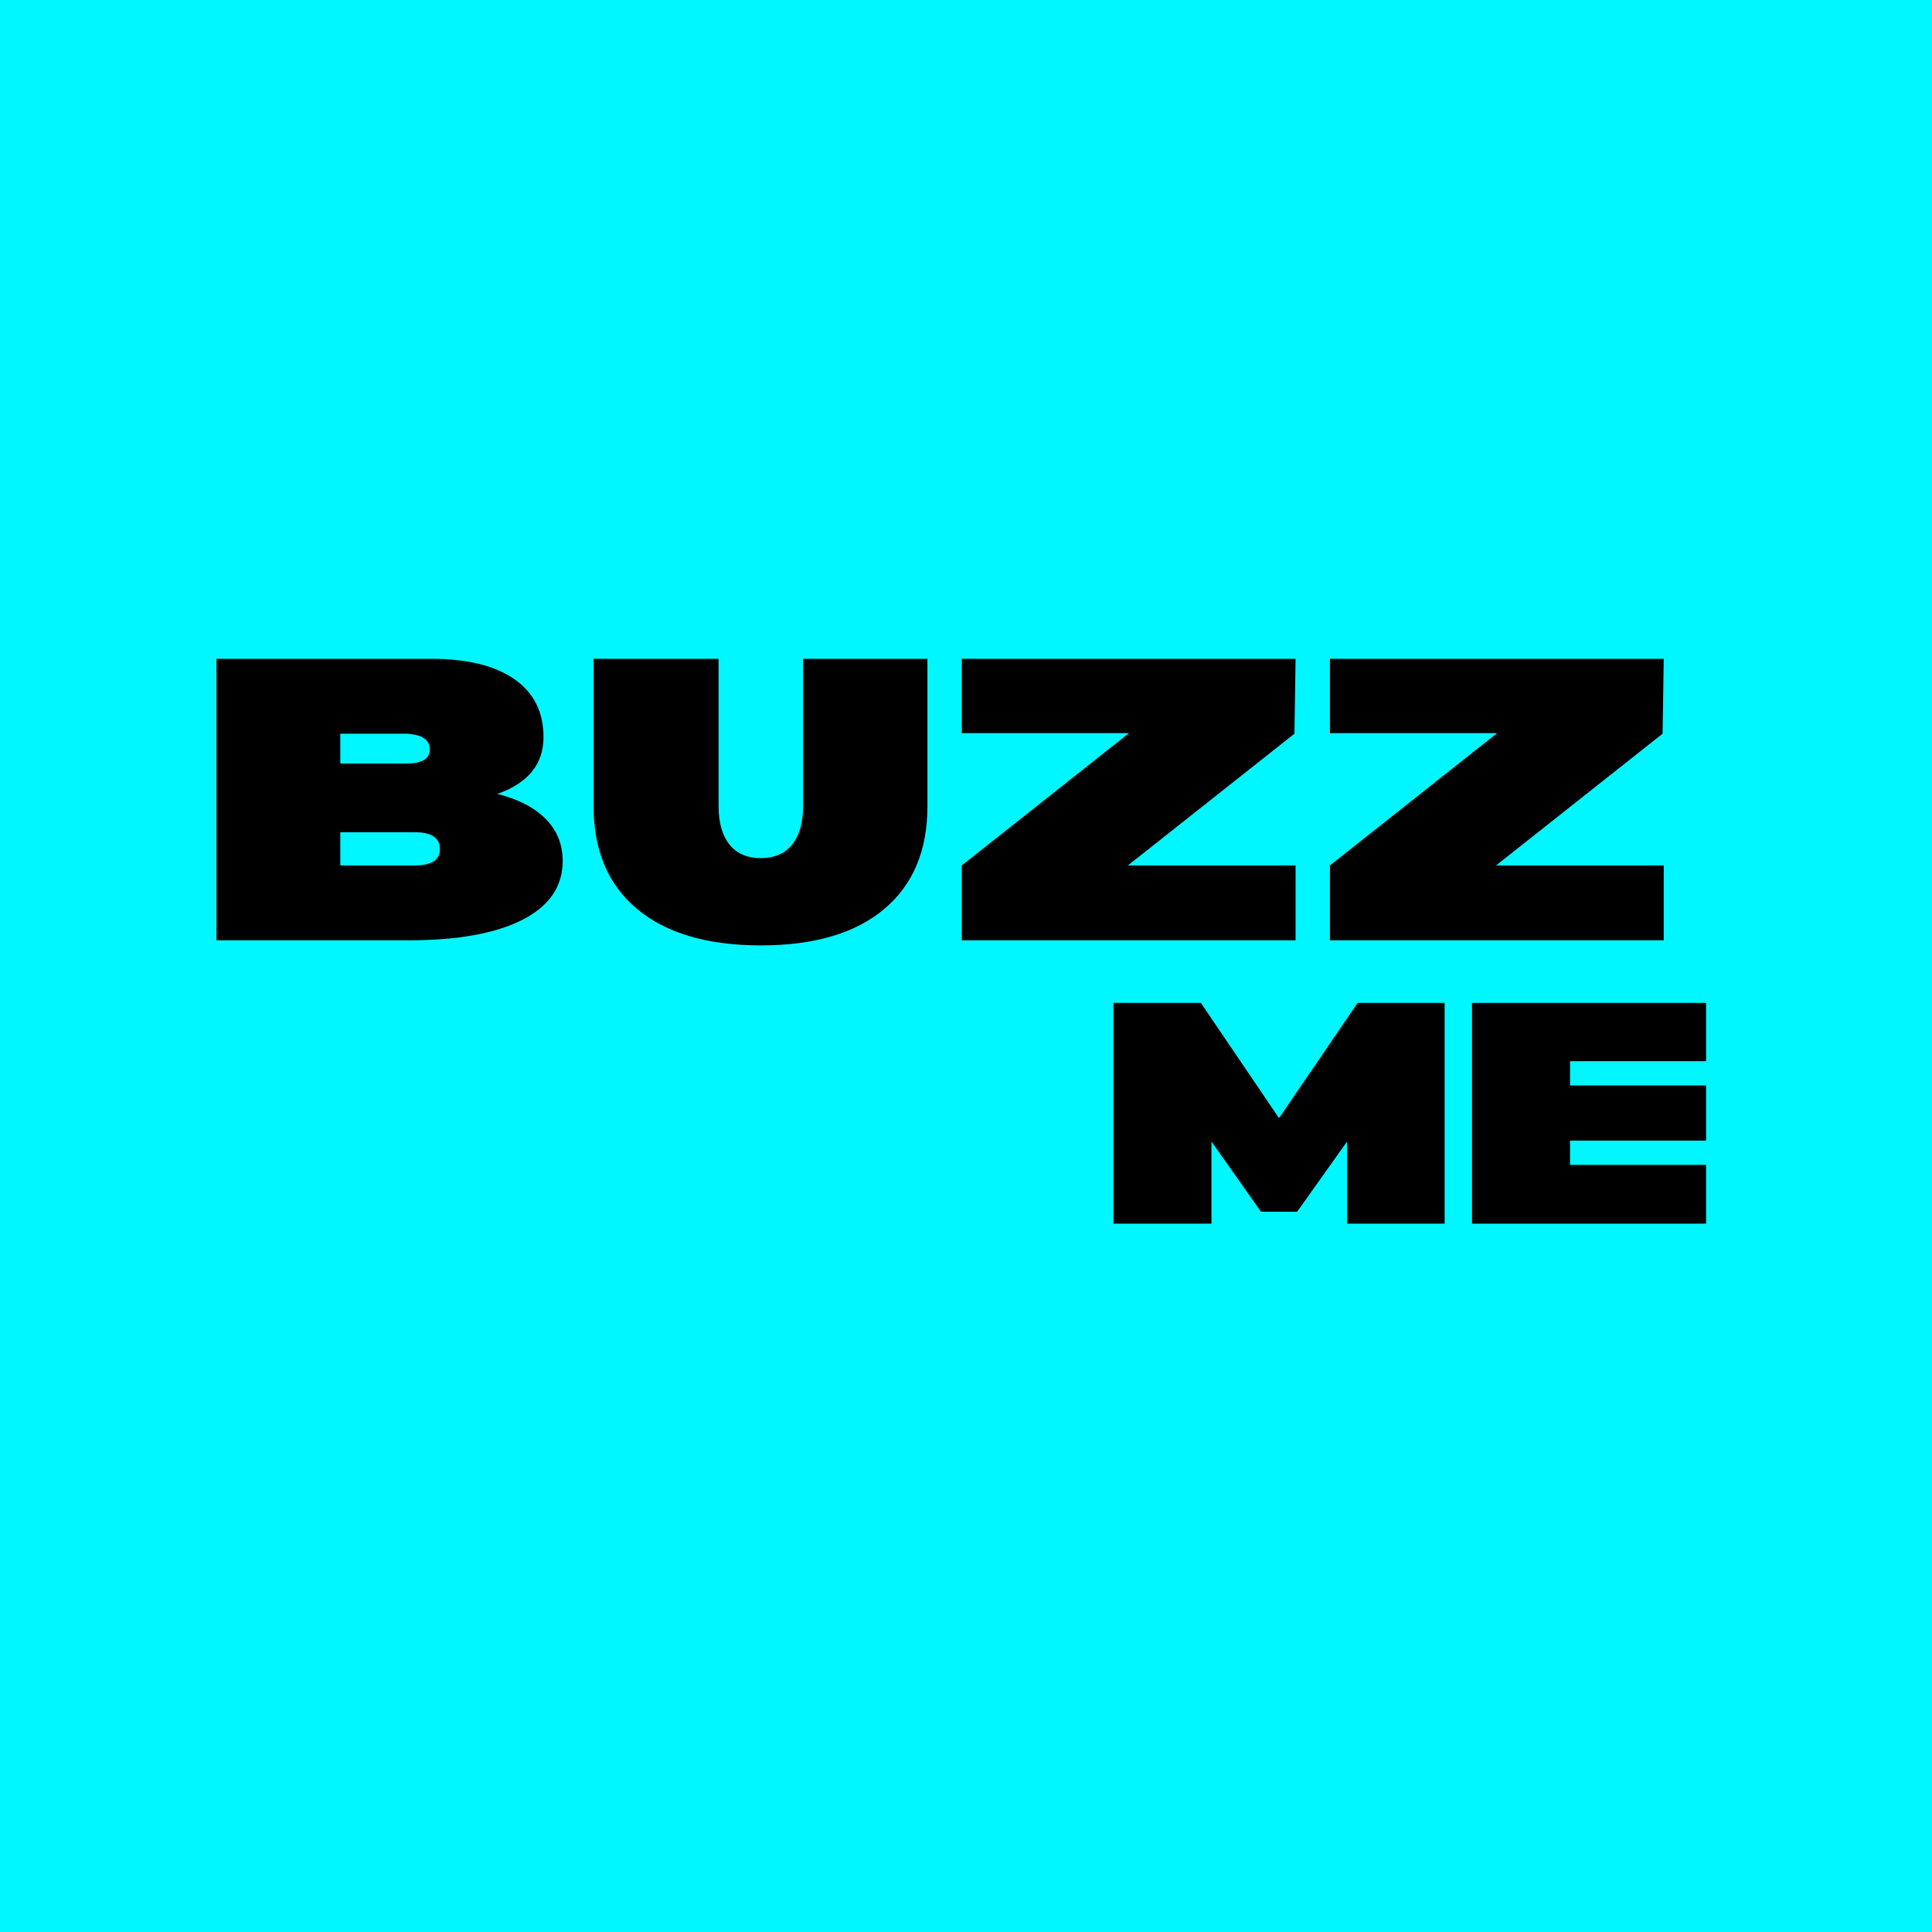
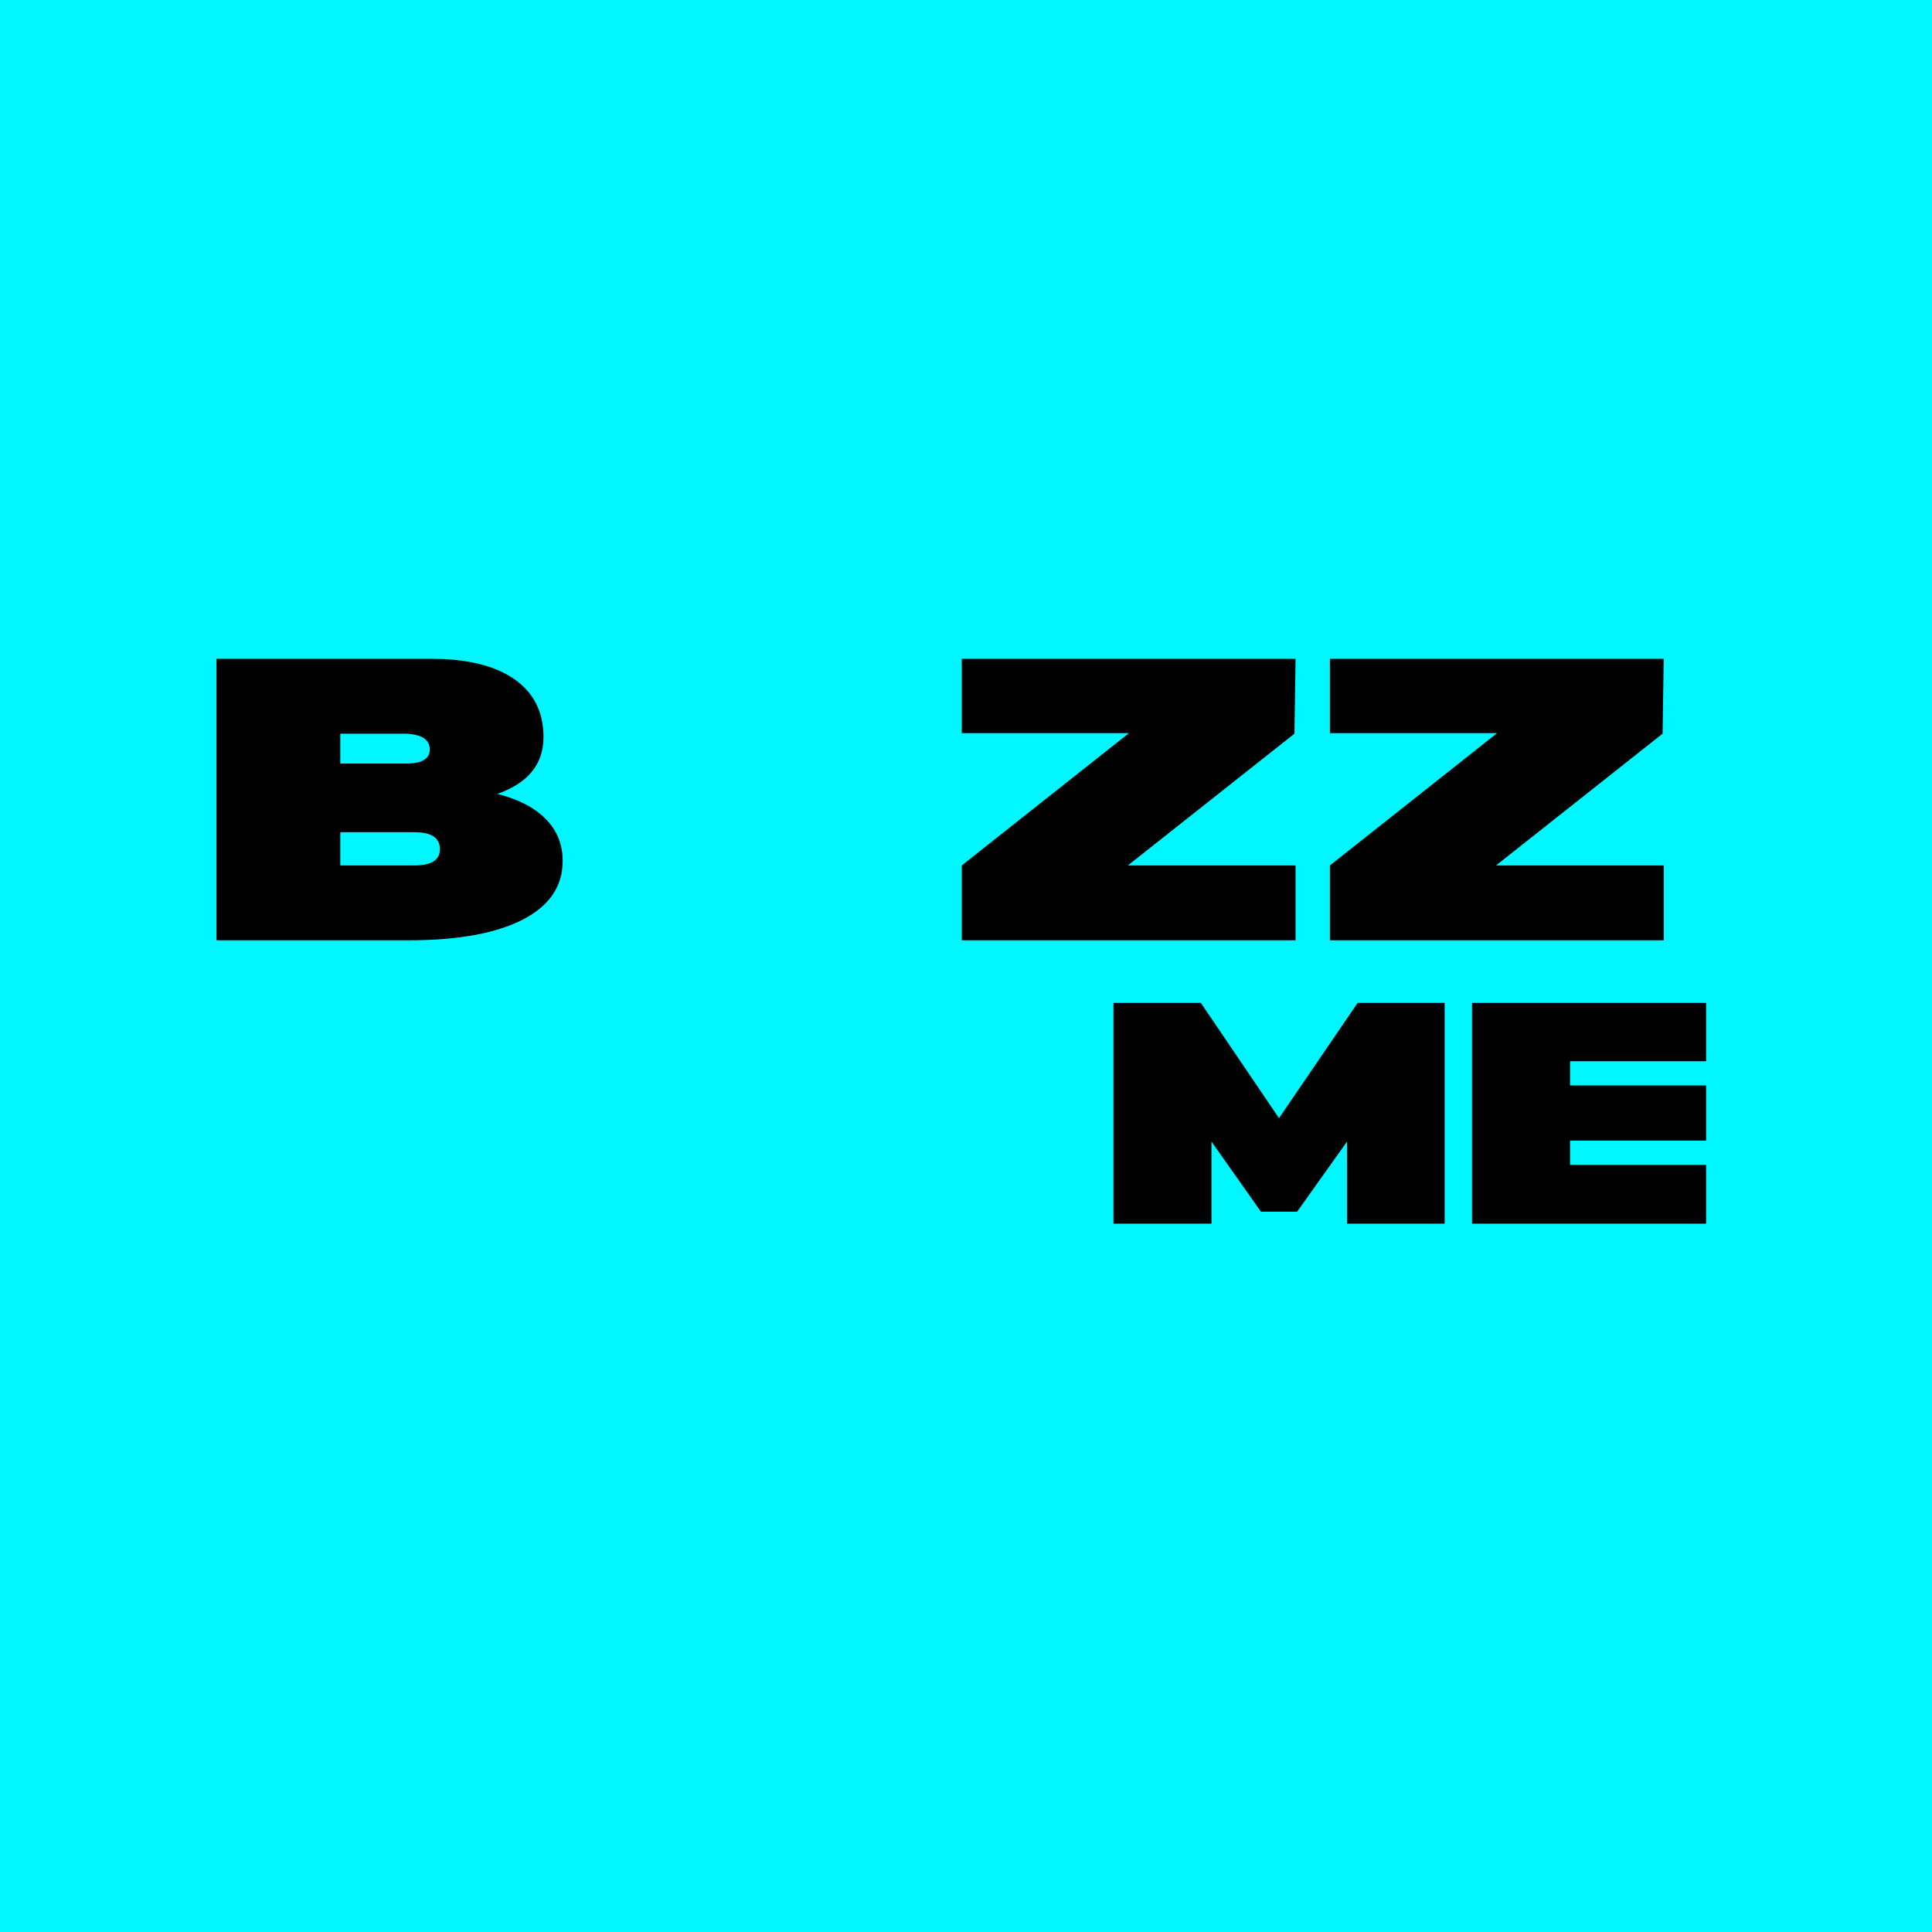
<svg xmlns="http://www.w3.org/2000/svg" version="1.0" preserveAspectRatio="xMidYMid meet" height="600" viewBox="0 0 450 450" zoomAndPan="magnify" width="600">
  <defs>
    <g />
  </defs>
  <rect fill-opacity="1" height="540" y="-45" fill="#ffffff" width="540" x="-45" />
  <rect fill-opacity="1" height="540" y="-45" fill="#00f7ff" width="540" x="-45" />
  <g fill-opacity="1" fill="#000000">
    <g transform="translate(45.042, 219.014)">
      <g>
        <path d="M 70.797 -34.094 C 75.691 -32.863 79.453 -30.914 82.078 -28.25 C 84.703 -25.582 86.016 -22.328 86.016 -18.484 C 86.016 -12.547 82.891 -7.977 76.641 -4.781 C 70.391 -1.594 61.539 0 50.094 0 L 5.375 0 L 5.375 -65.562 L 55.469 -65.562 C 63.77 -65.562 70.191 -63.988 74.734 -60.844 C 79.273 -57.695 81.547 -53.191 81.547 -47.328 C 81.547 -41.035 77.961 -36.625 70.797 -34.094 Z M 34.219 -41.172 L 49.562 -41.172 C 53.227 -41.172 55.062 -42.266 55.062 -44.453 C 55.062 -46.723 53.227 -47.945 49.562 -48.125 L 34.219 -48.125 Z M 51.531 -17.438 C 55.457 -17.438 57.422 -18.703 57.422 -21.234 C 57.422 -23.859 55.457 -25.172 51.531 -25.172 L 34.219 -25.172 L 34.219 -17.438 Z M 51.531 -17.438" />
      </g>
    </g>
  </g>
  <g fill-opacity="1" fill="#000000">
    <g transform="translate(132.89, 219.014)">
      <g>
-         <path d="M 5.375 -65.562 L 34.484 -65.562 L 34.484 -31.203 C 34.484 -27.359 35.332 -24.383 37.031 -22.281 C 38.738 -20.188 41.164 -19.141 44.312 -19.141 C 47.457 -19.141 49.883 -20.188 51.594 -22.281 C 53.301 -24.383 54.156 -27.359 54.156 -31.203 L 54.156 -65.562 L 83.125 -65.562 L 83.125 -31.203 C 83.125 -20.891 79.758 -12.91 73.031 -7.266 C 66.301 -1.629 56.727 1.188 44.312 1.188 C 31.906 1.188 22.312 -1.629 15.531 -7.266 C 8.758 -12.91 5.375 -20.891 5.375 -31.203 Z M 5.375 -65.562" />
-       </g>
+         </g>
    </g>
  </g>
  <g fill-opacity="1" fill="#000000">
    <g transform="translate(218.64, 219.014)">
      <g>
        <path d="M 82.859 -48.125 L 44.062 -17.438 L 83.125 -17.438 L 83.125 0 L 5.375 0 L 5.375 -17.438 L 44.312 -48.25 L 5.375 -48.25 L 5.375 -65.562 L 83.125 -65.562 Z M 82.859 -48.125" />
      </g>
    </g>
  </g>
  <g fill-opacity="1" fill="#000000">
    <g transform="translate(304.389, 219.014)">
      <g>
        <path d="M 82.859 -48.125 L 44.062 -17.438 L 83.125 -17.438 L 83.125 0 L 5.375 0 L 5.375 -17.438 L 44.312 -48.25 L 5.375 -48.25 L 5.375 -65.562 L 83.125 -65.562 Z M 82.859 -48.125" />
      </g>
    </g>
  </g>
  <g fill-opacity="1" fill="#000000">
    <g transform="translate(390.148, 219.014)">
      <g />
    </g>
  </g>
  <g fill-opacity="1" fill="#000000">
    <g transform="translate(255.124, 285.014)">
      <g>
        <path d="M 81.359 0 L 58.625 0 L 58.625 -19.125 L 47 -2.781 L 38.578 -2.781 L 27.047 -19.125 L 27.047 0 L 4.219 0 L 4.219 -51.422 L 24.578 -51.422 L 42.781 -24.578 L 61.094 -51.422 L 81.359 -51.422 Z M 81.359 0" />
      </g>
    </g>
  </g>
  <g fill-opacity="1" fill="#000000">
    <g transform="translate(338.644, 285.014)">
      <g>
        <path d="M 27.047 -37.844 L 27.047 -32.188 L 58.734 -32.188 L 58.734 -19.344 L 27.047 -19.344 L 27.047 -13.688 L 58.734 -13.688 L 58.734 0 L 4.219 0 L 4.219 -51.422 L 58.734 -51.422 L 58.734 -37.844 Z M 27.047 -37.844" />
      </g>
    </g>
  </g>
</svg>